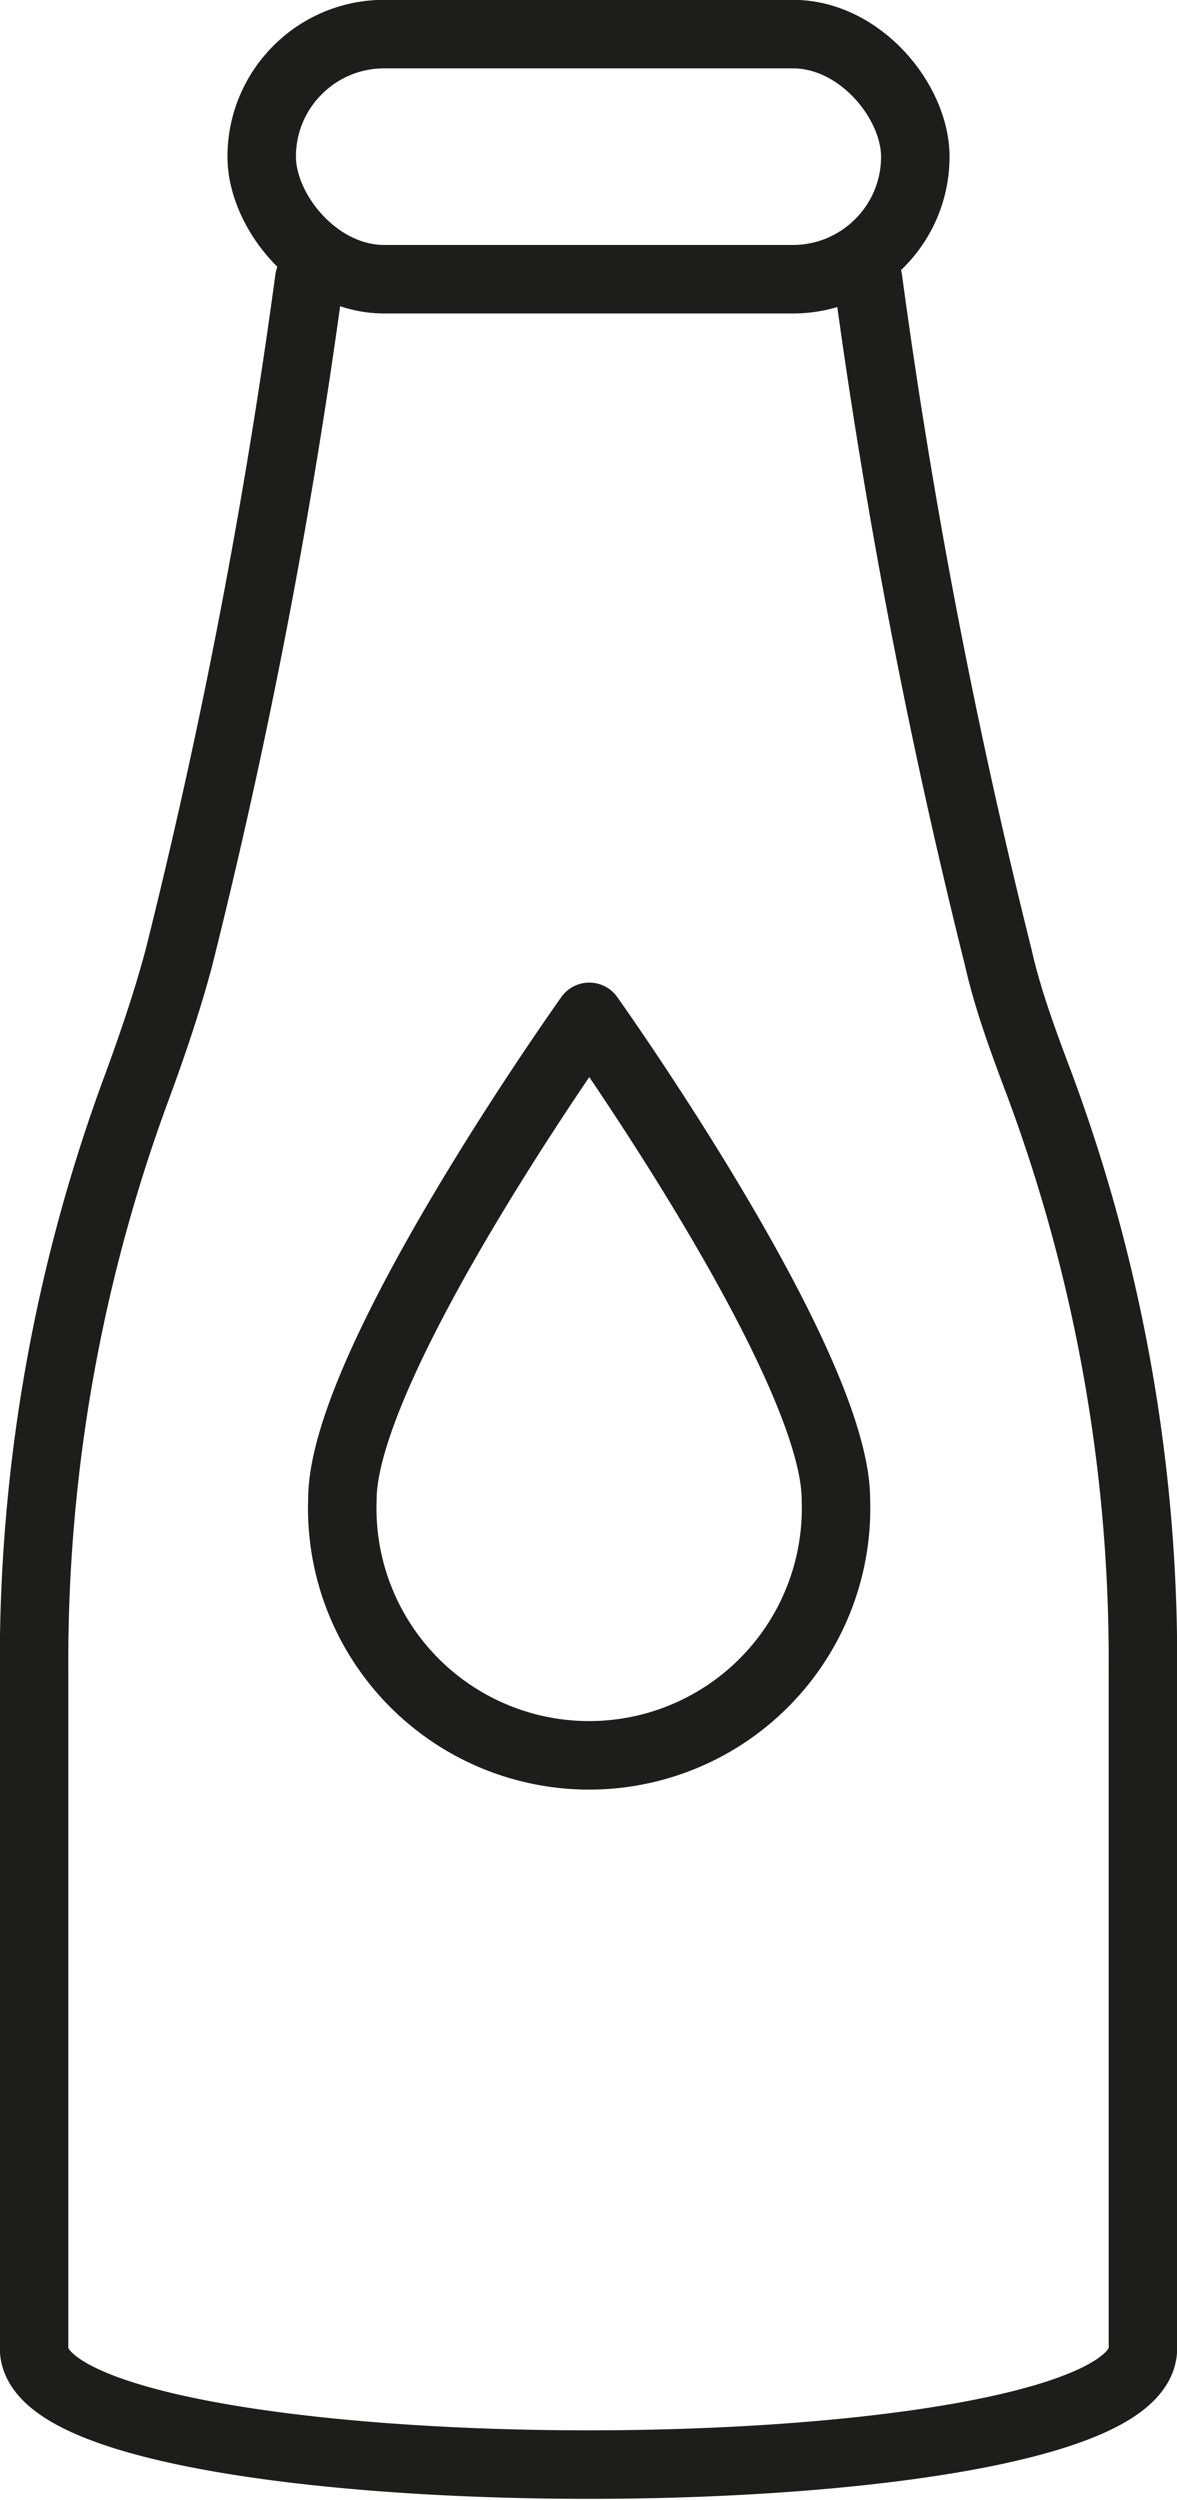
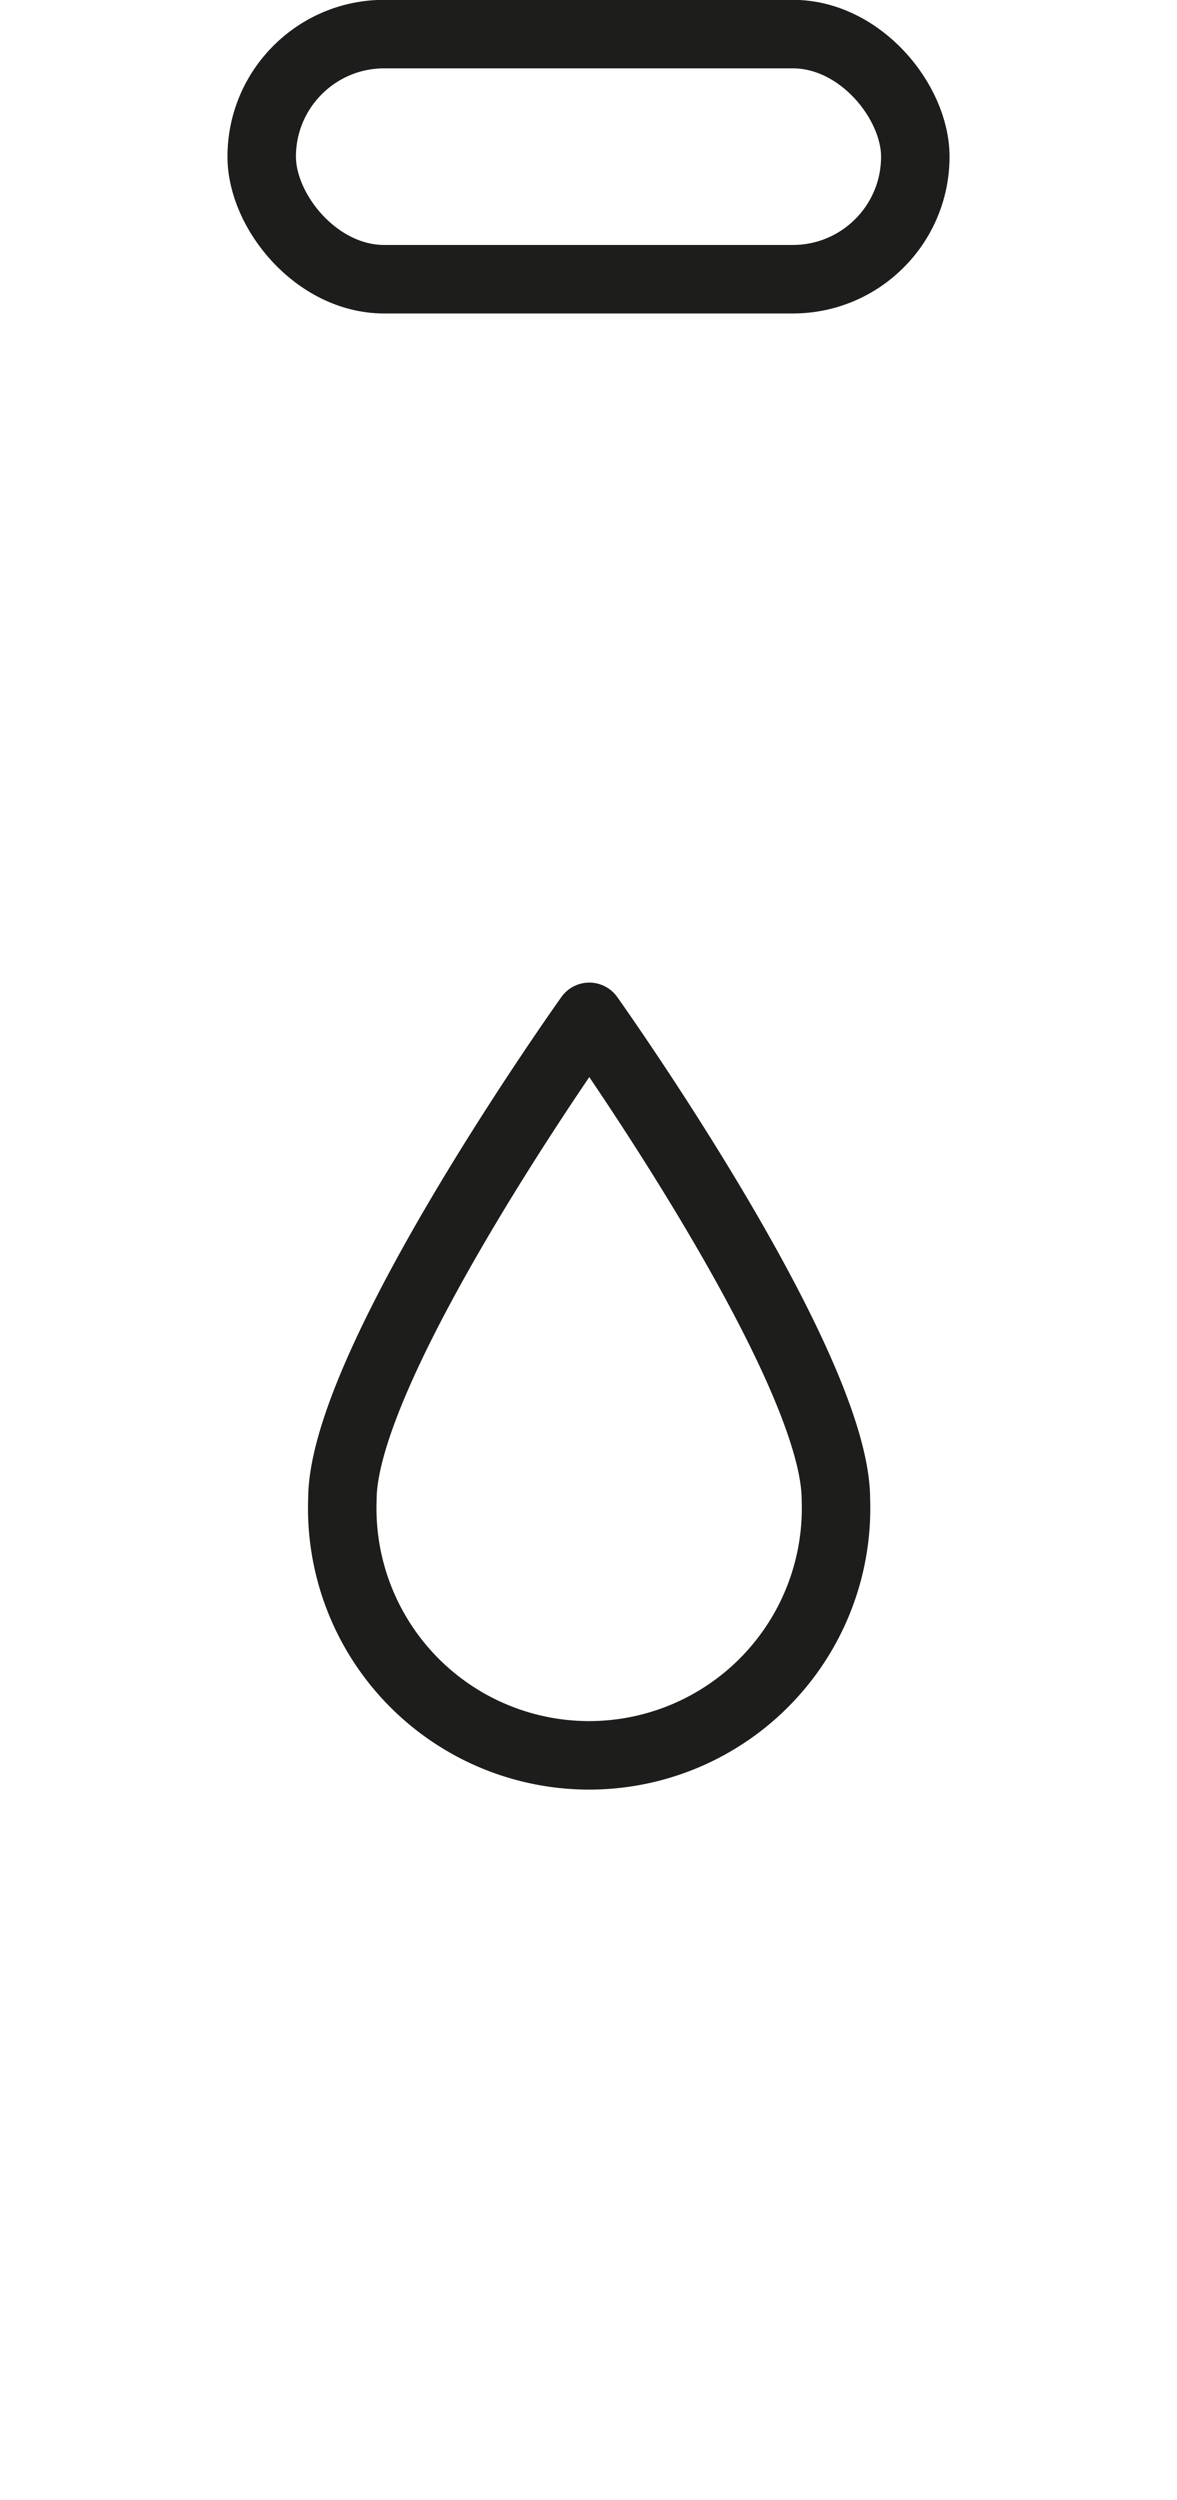
<svg xmlns="http://www.w3.org/2000/svg" viewBox="0 0 36.61 77.72">
  <defs>
    <style>.cls-1{fill:none;stroke:#1d1d1b;stroke-linecap:round;stroke-linejoin:round;stroke-width:2.13px;}</style>
  </defs>
  <g id="Слой_2" data-name="Слой 2">
    <g id="Слой_1-2" data-name="Слой 1">
      <path class="cls-1" d="M26,46.61c0-4.24-7.67-15-7.67-15s-7.68,10.75-7.68,15a7.68,7.68,0,1,0,15.35,0Z" />
-       <path class="cls-1" d="M9.62,8.68A193.39,193.39,0,0,1,5.56,29.79c-.35,1.31-.81,2.67-1.3,4a51.34,51.34,0,0,0-3.2,18.08V73c0,4.82,34.49,4.82,34.49,0V51.84a51.34,51.34,0,0,0-3.2-18.08c-.49-1.3-1-2.66-1.3-4A193.39,193.39,0,0,1,27,8.68" />
      <rect class="cls-1" x="8.14" y="1.06" width="20.33" height="7.62" rx="3.81" />
    </g>
  </g>
</svg>